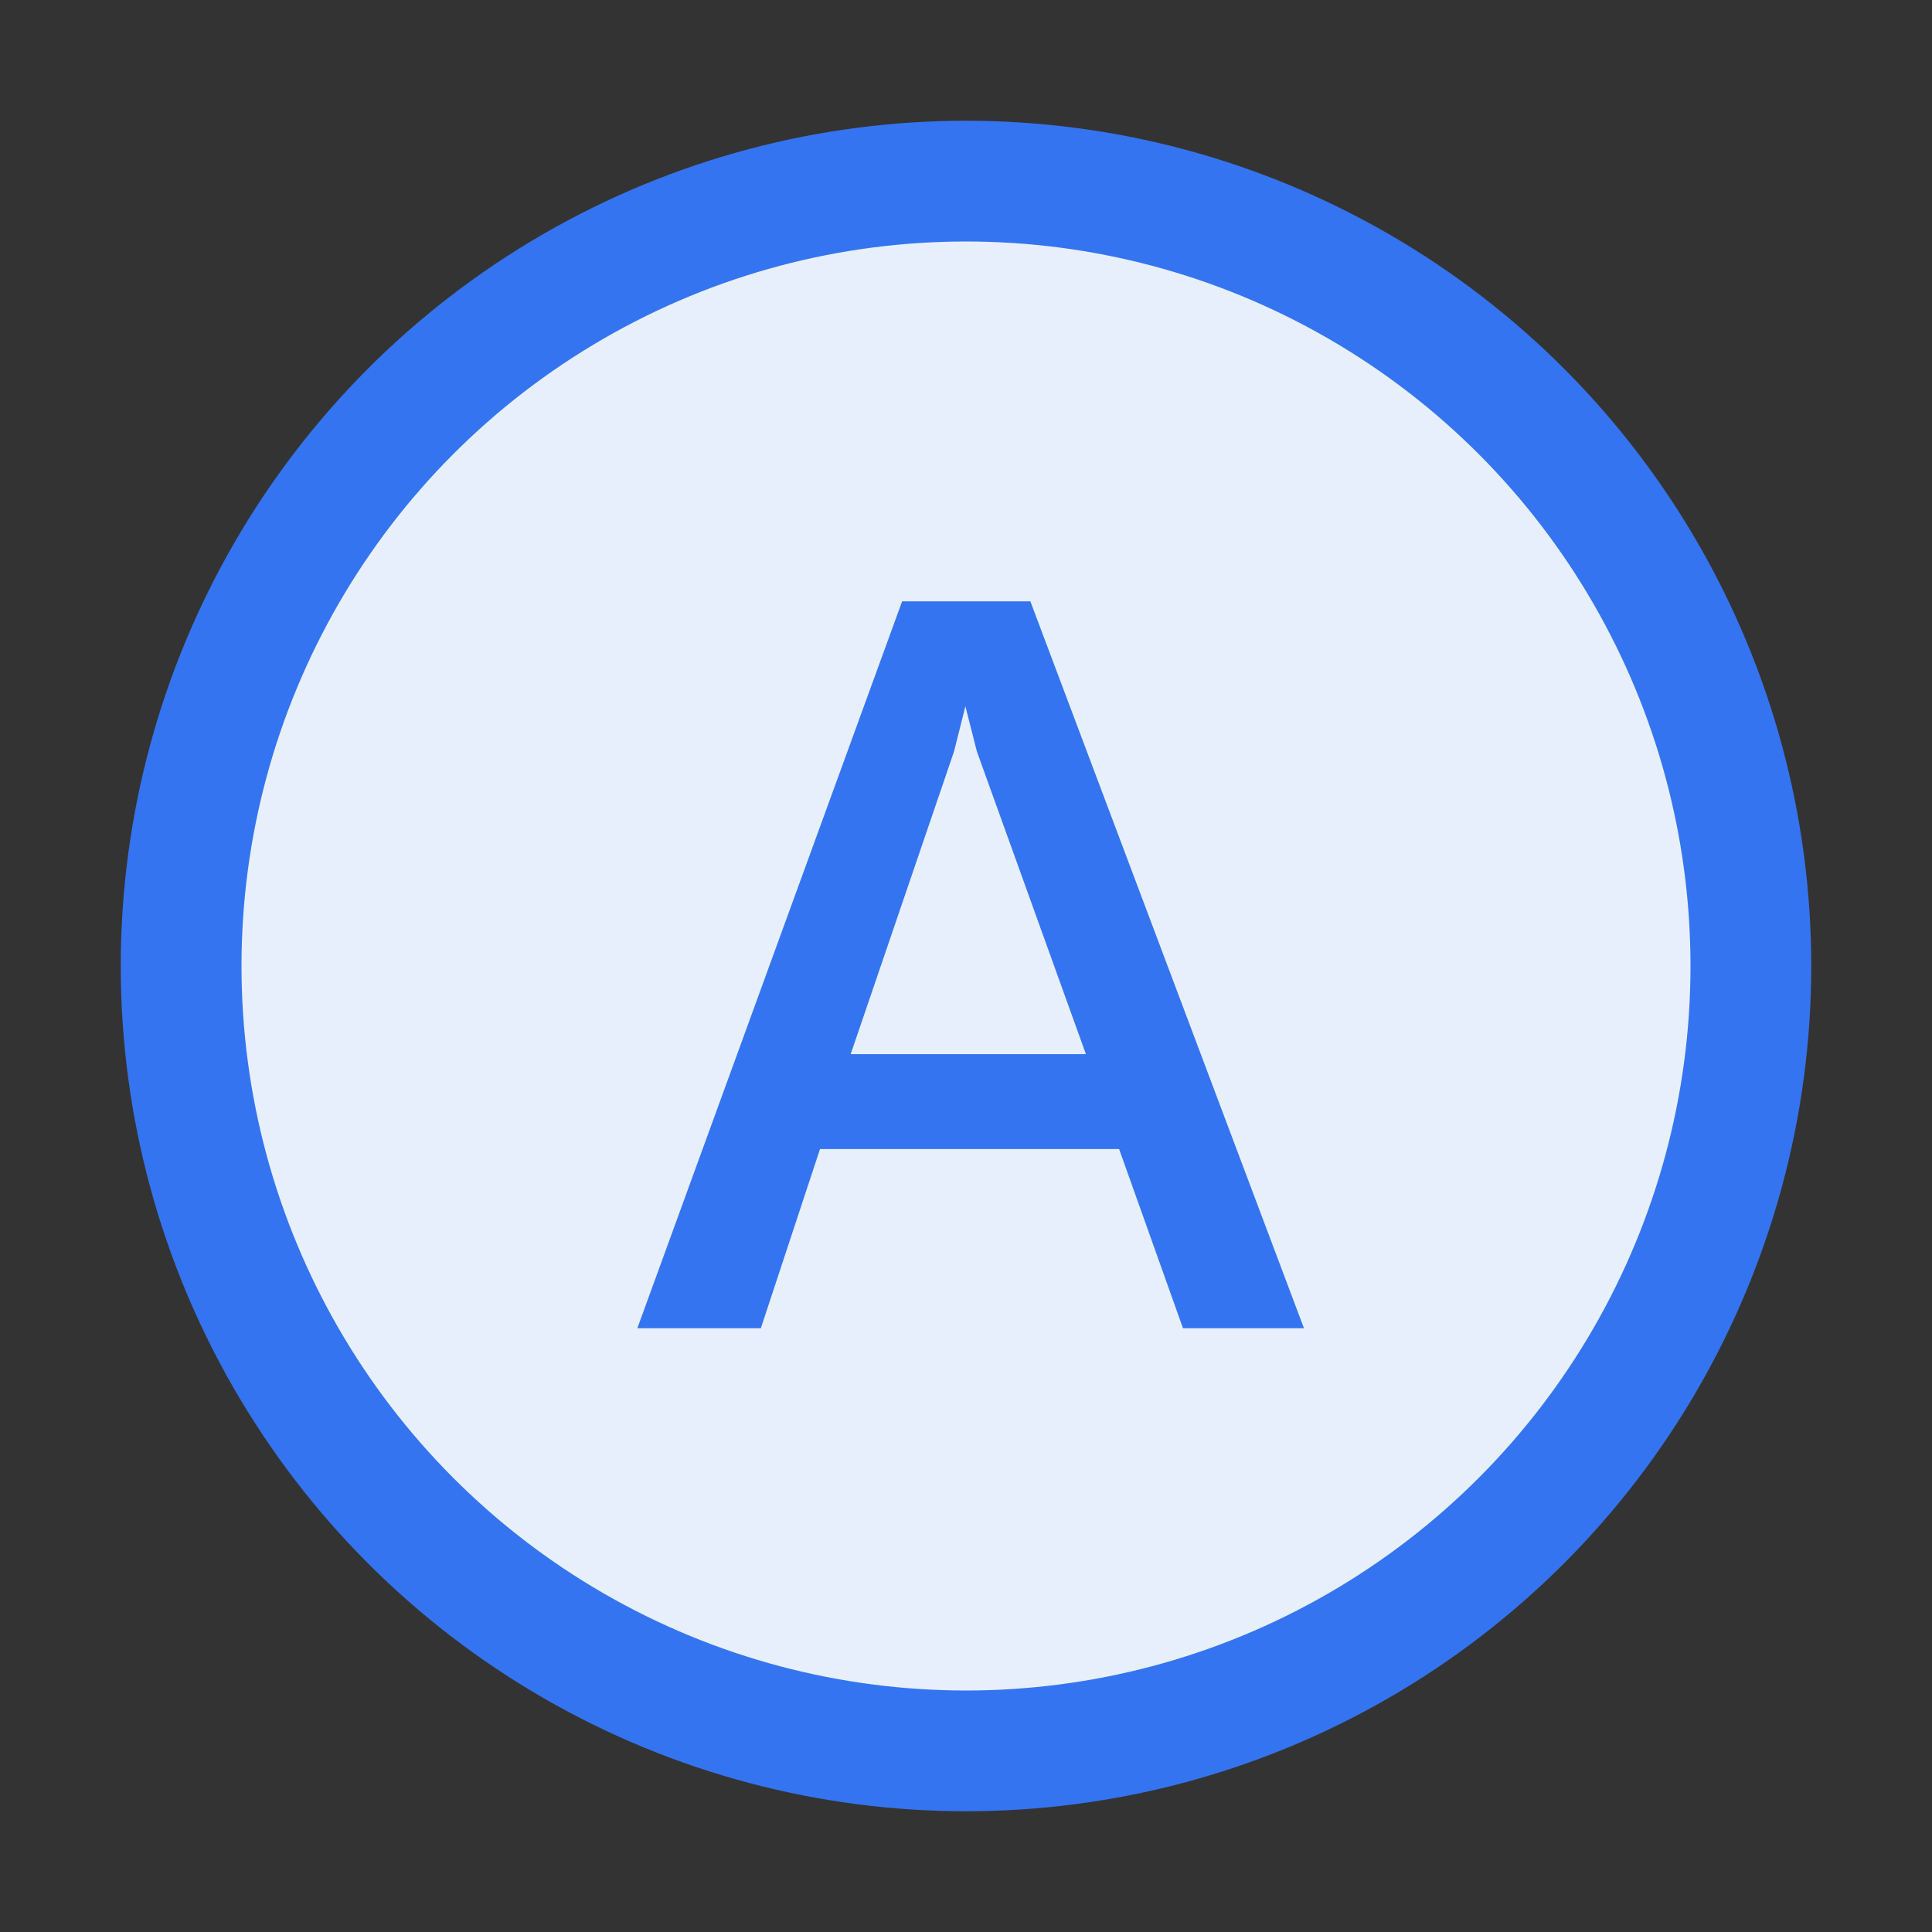
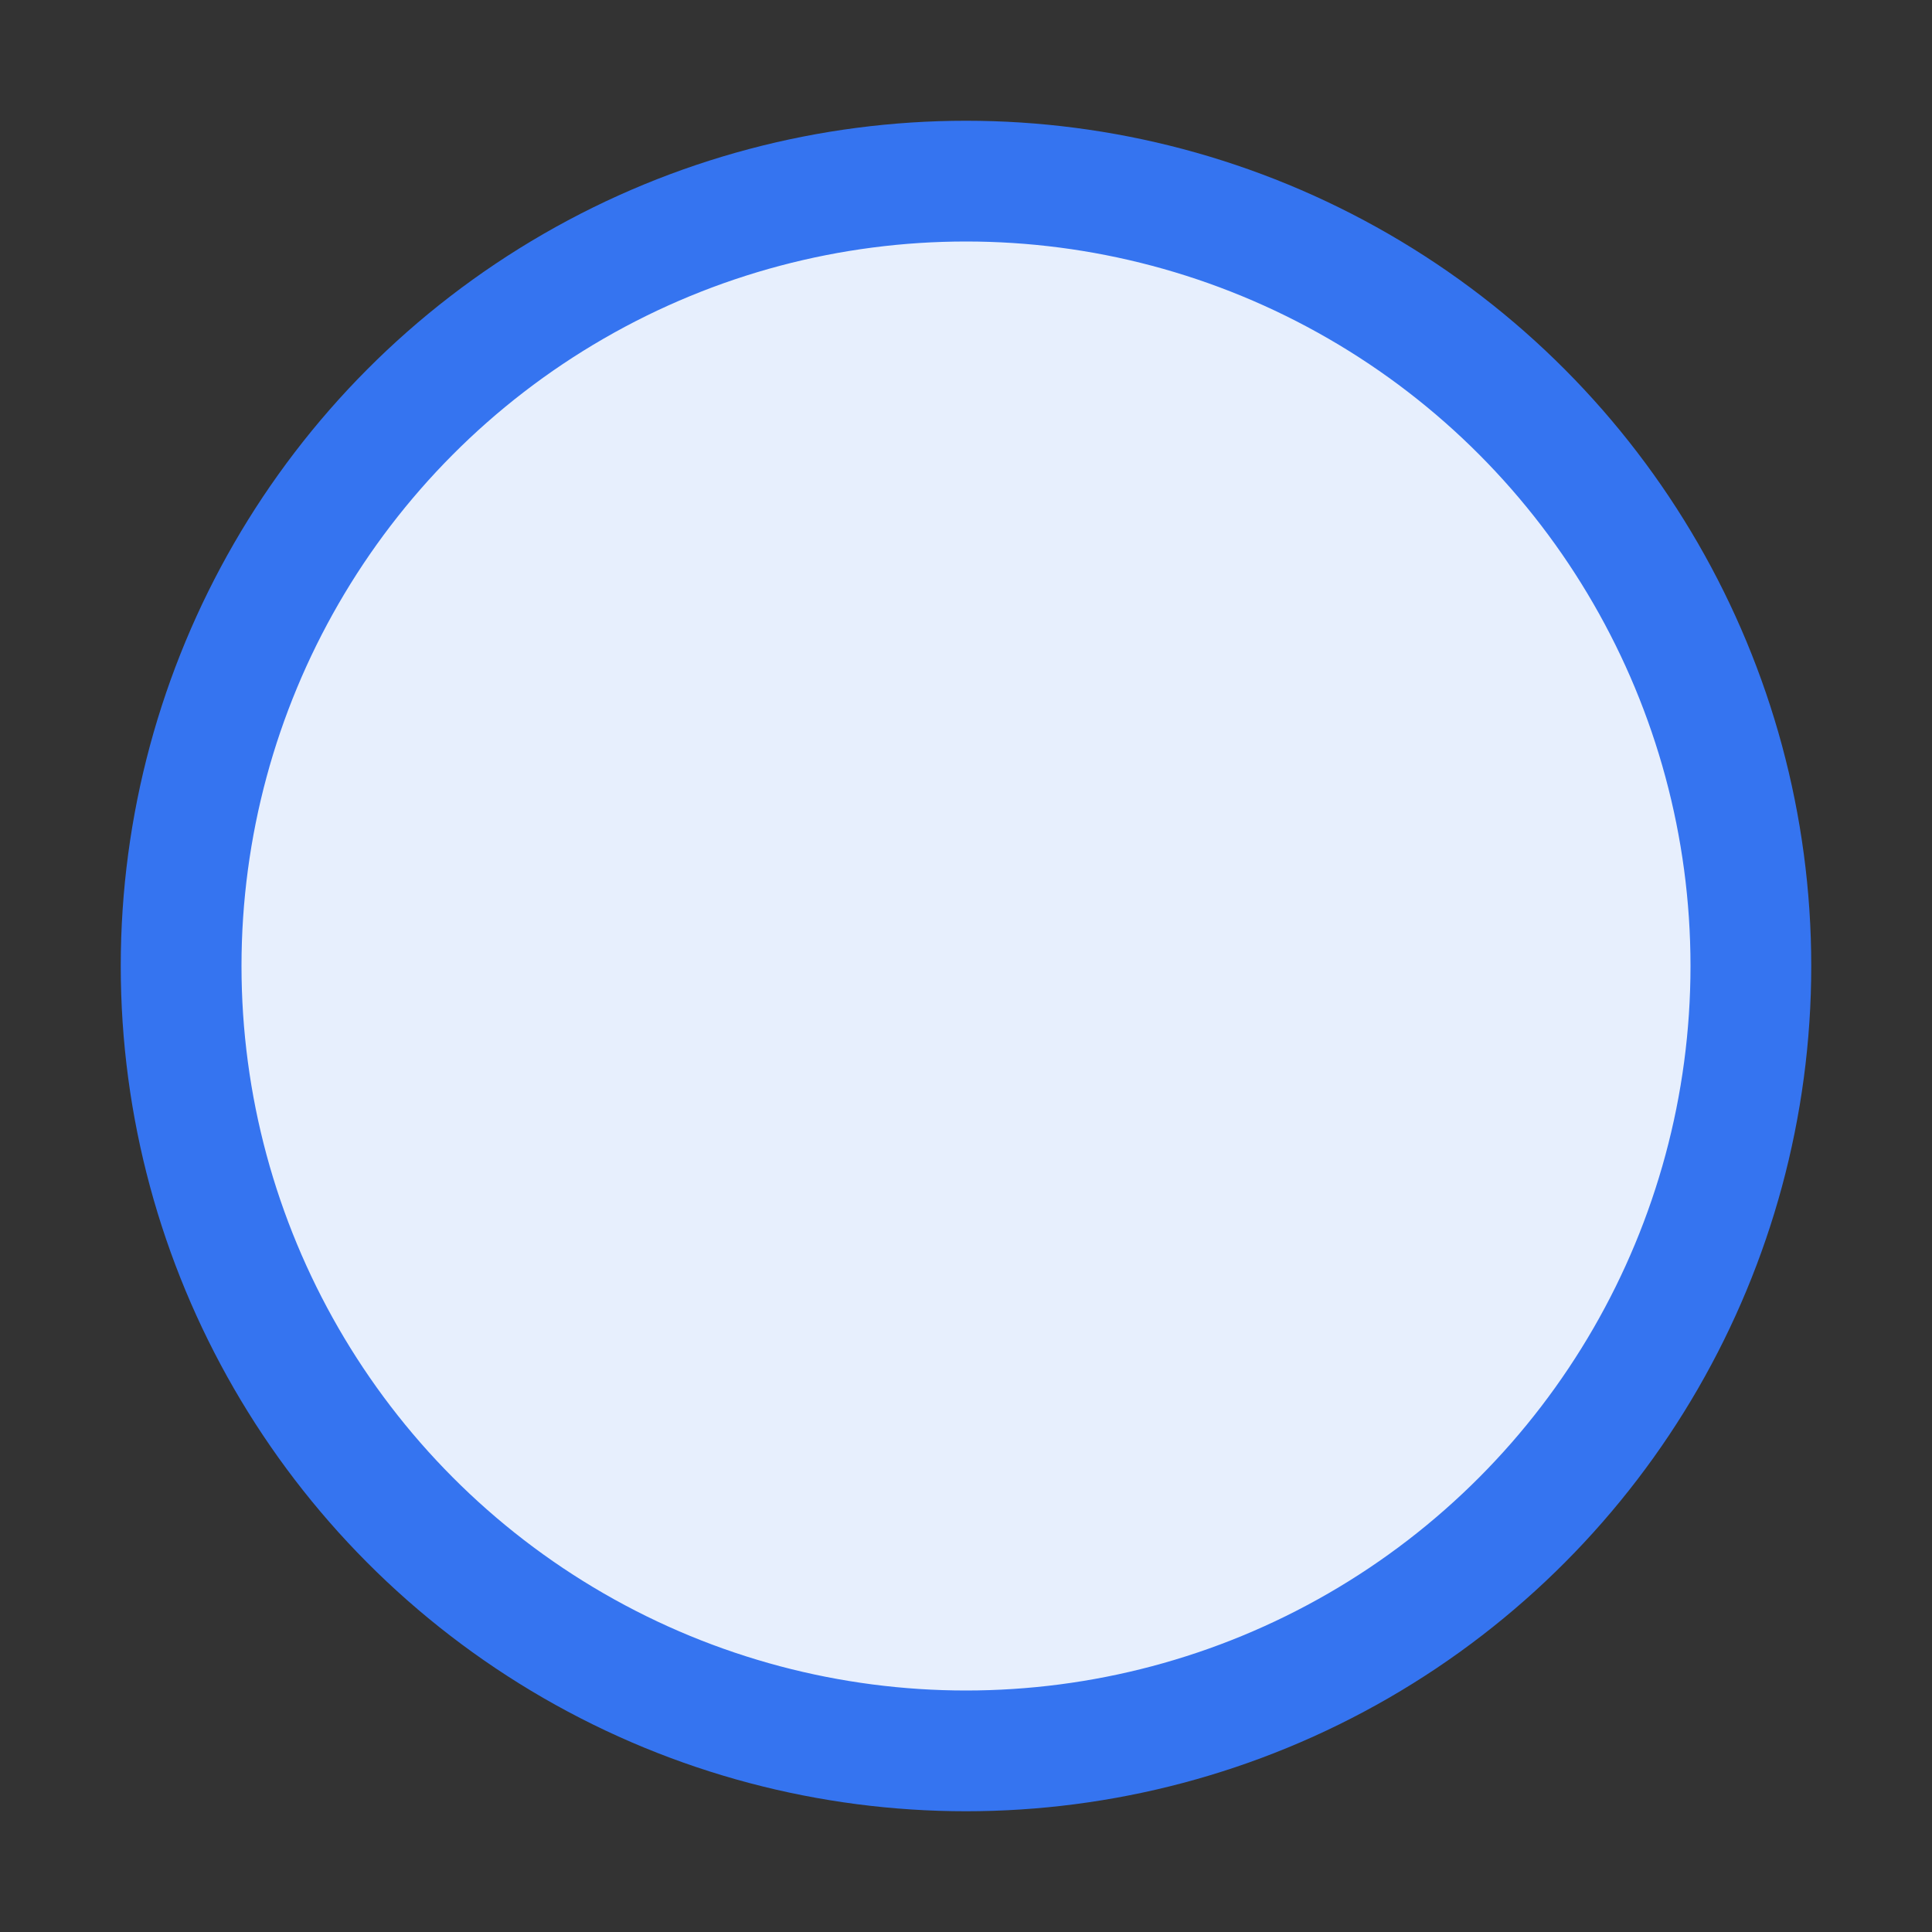
<svg xmlns="http://www.w3.org/2000/svg" width="16" height="16" viewBox="0 0 16 16" fill="none">
  <rect x="0" y="0" width="16" height="16" fill="#333333" stroke="none" />
  <circle cx="8" cy="8" r="6.5" fill="#E7EFFD" stroke="#3574F0" />
-   <path d="M7.471 4.98H8.533L10.799 11H9.797L9.268 9.516H6.791L6.301 11H5.278L7.471 4.98ZM8.993 8.73L8.09 6.223L7.995 5.849L7.901 6.223L7.045 8.73H8.993Z" fill="#3574F0" />
</svg>